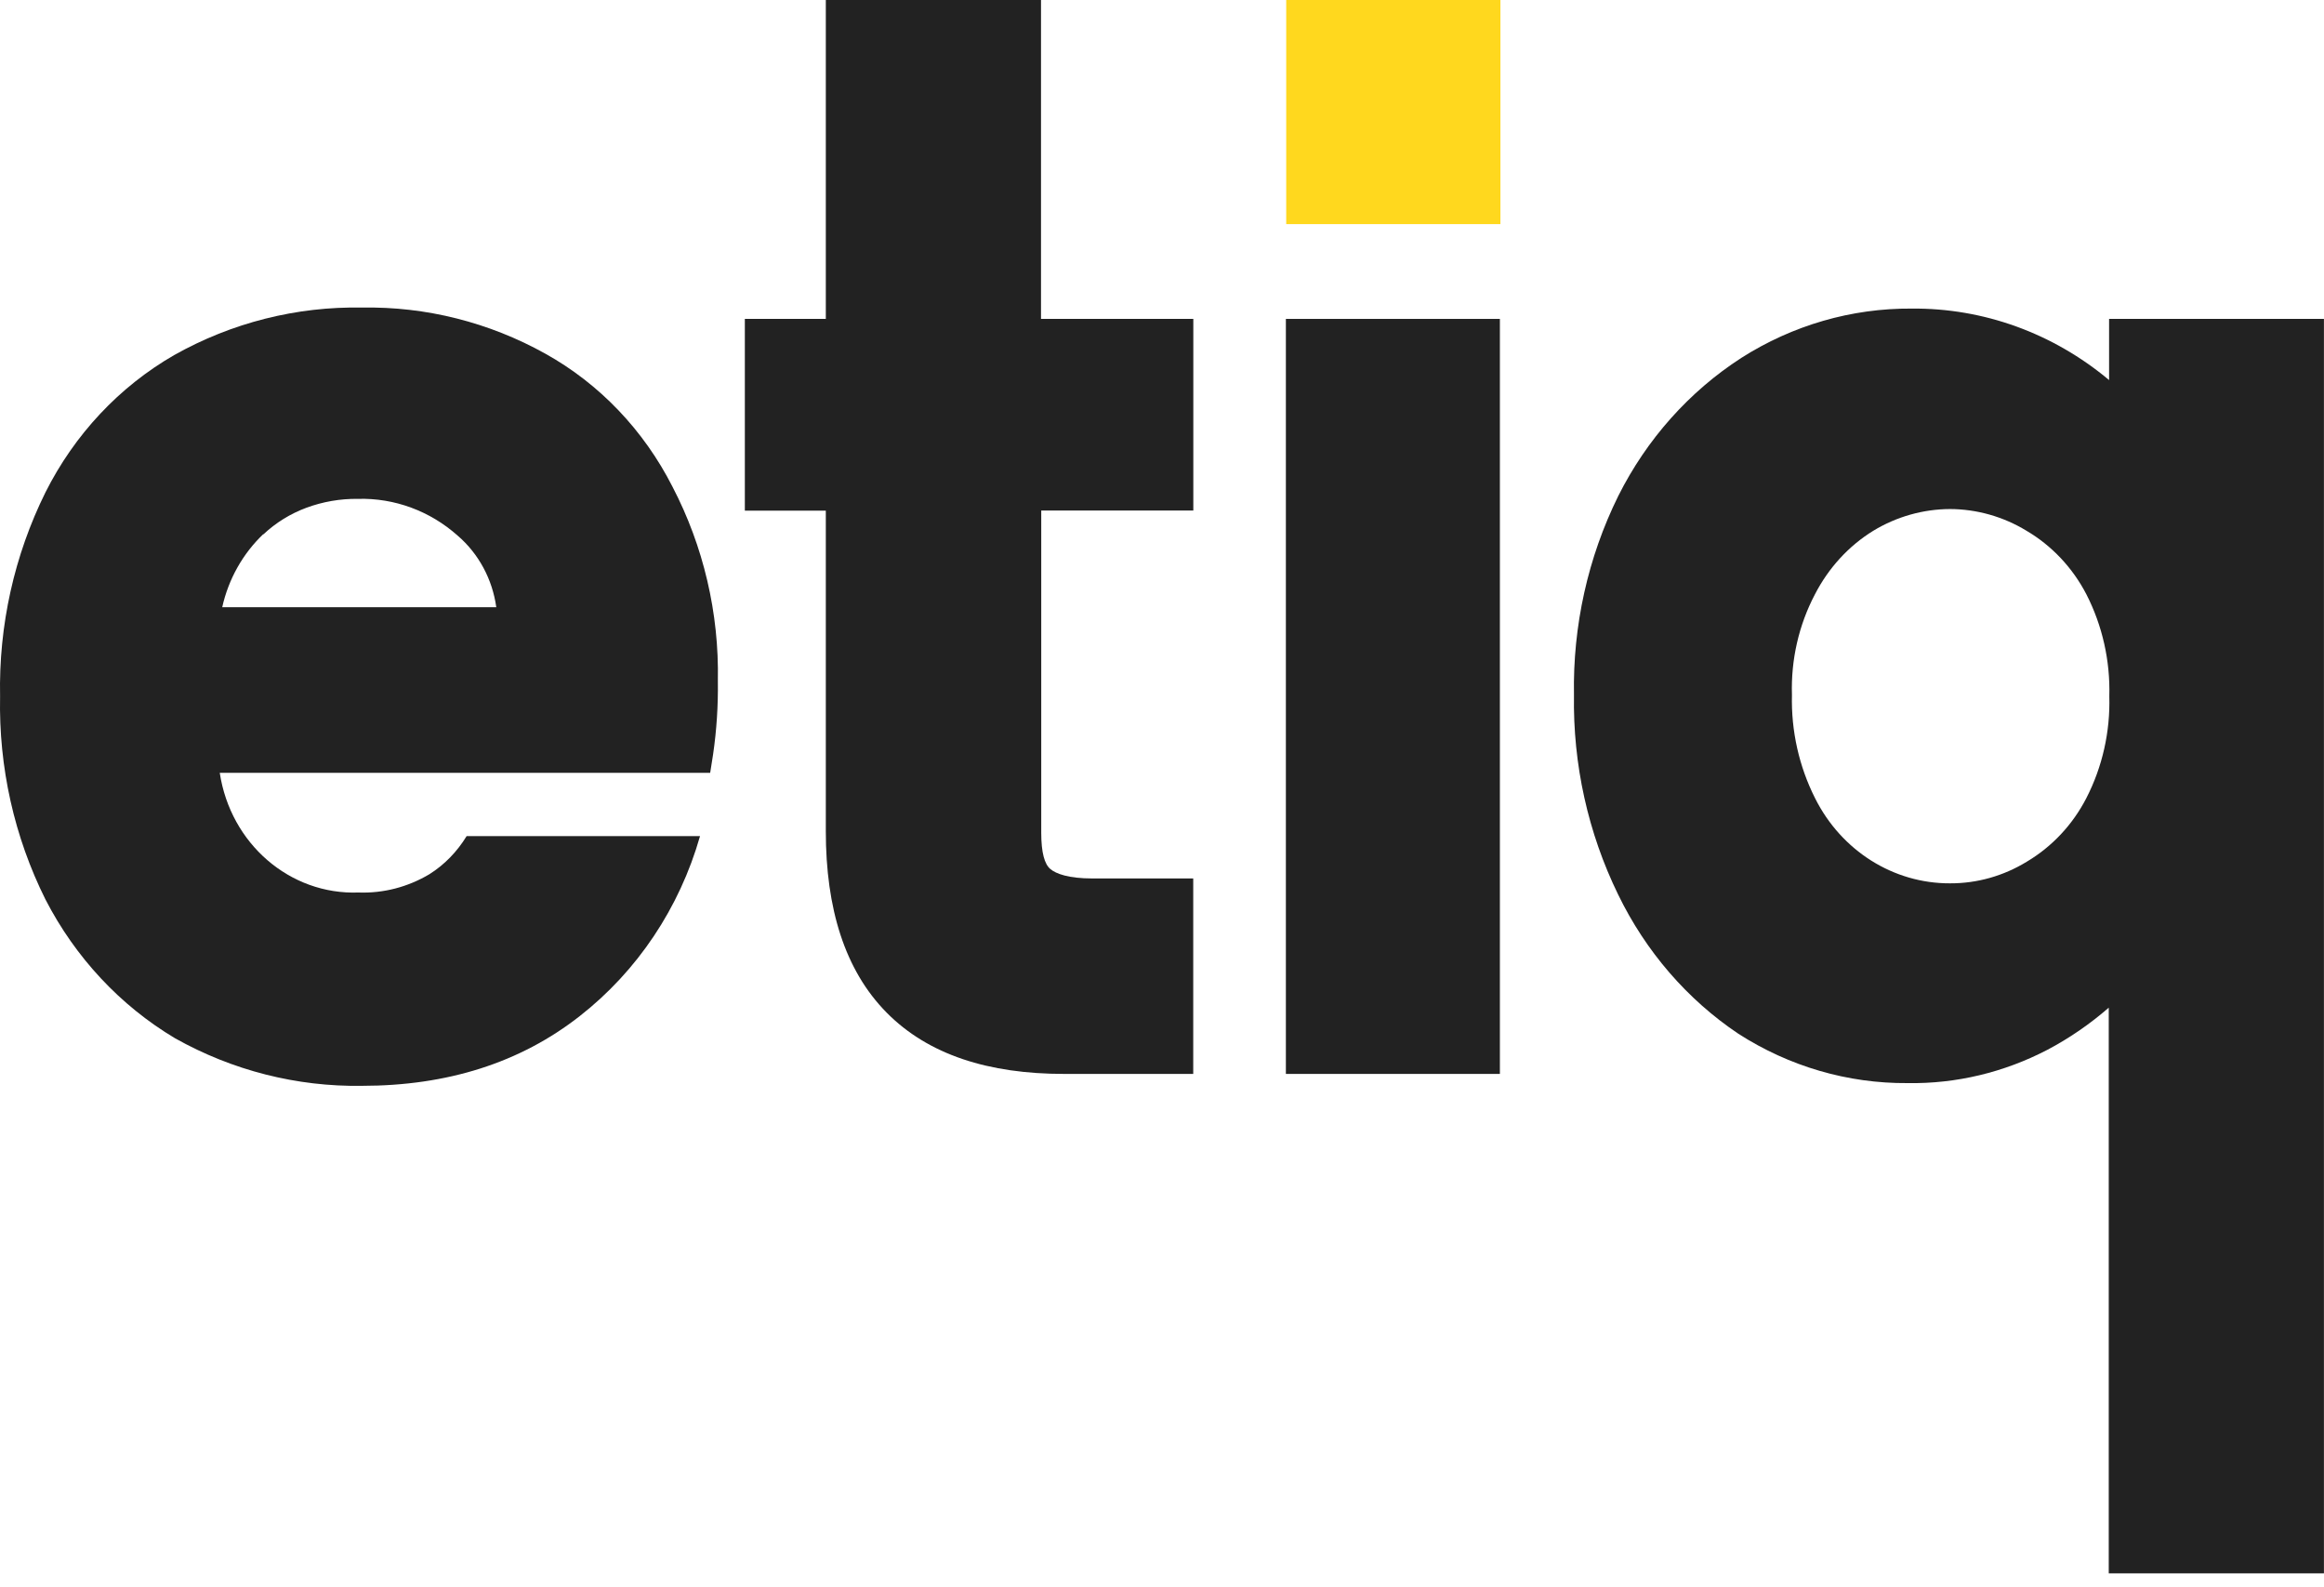
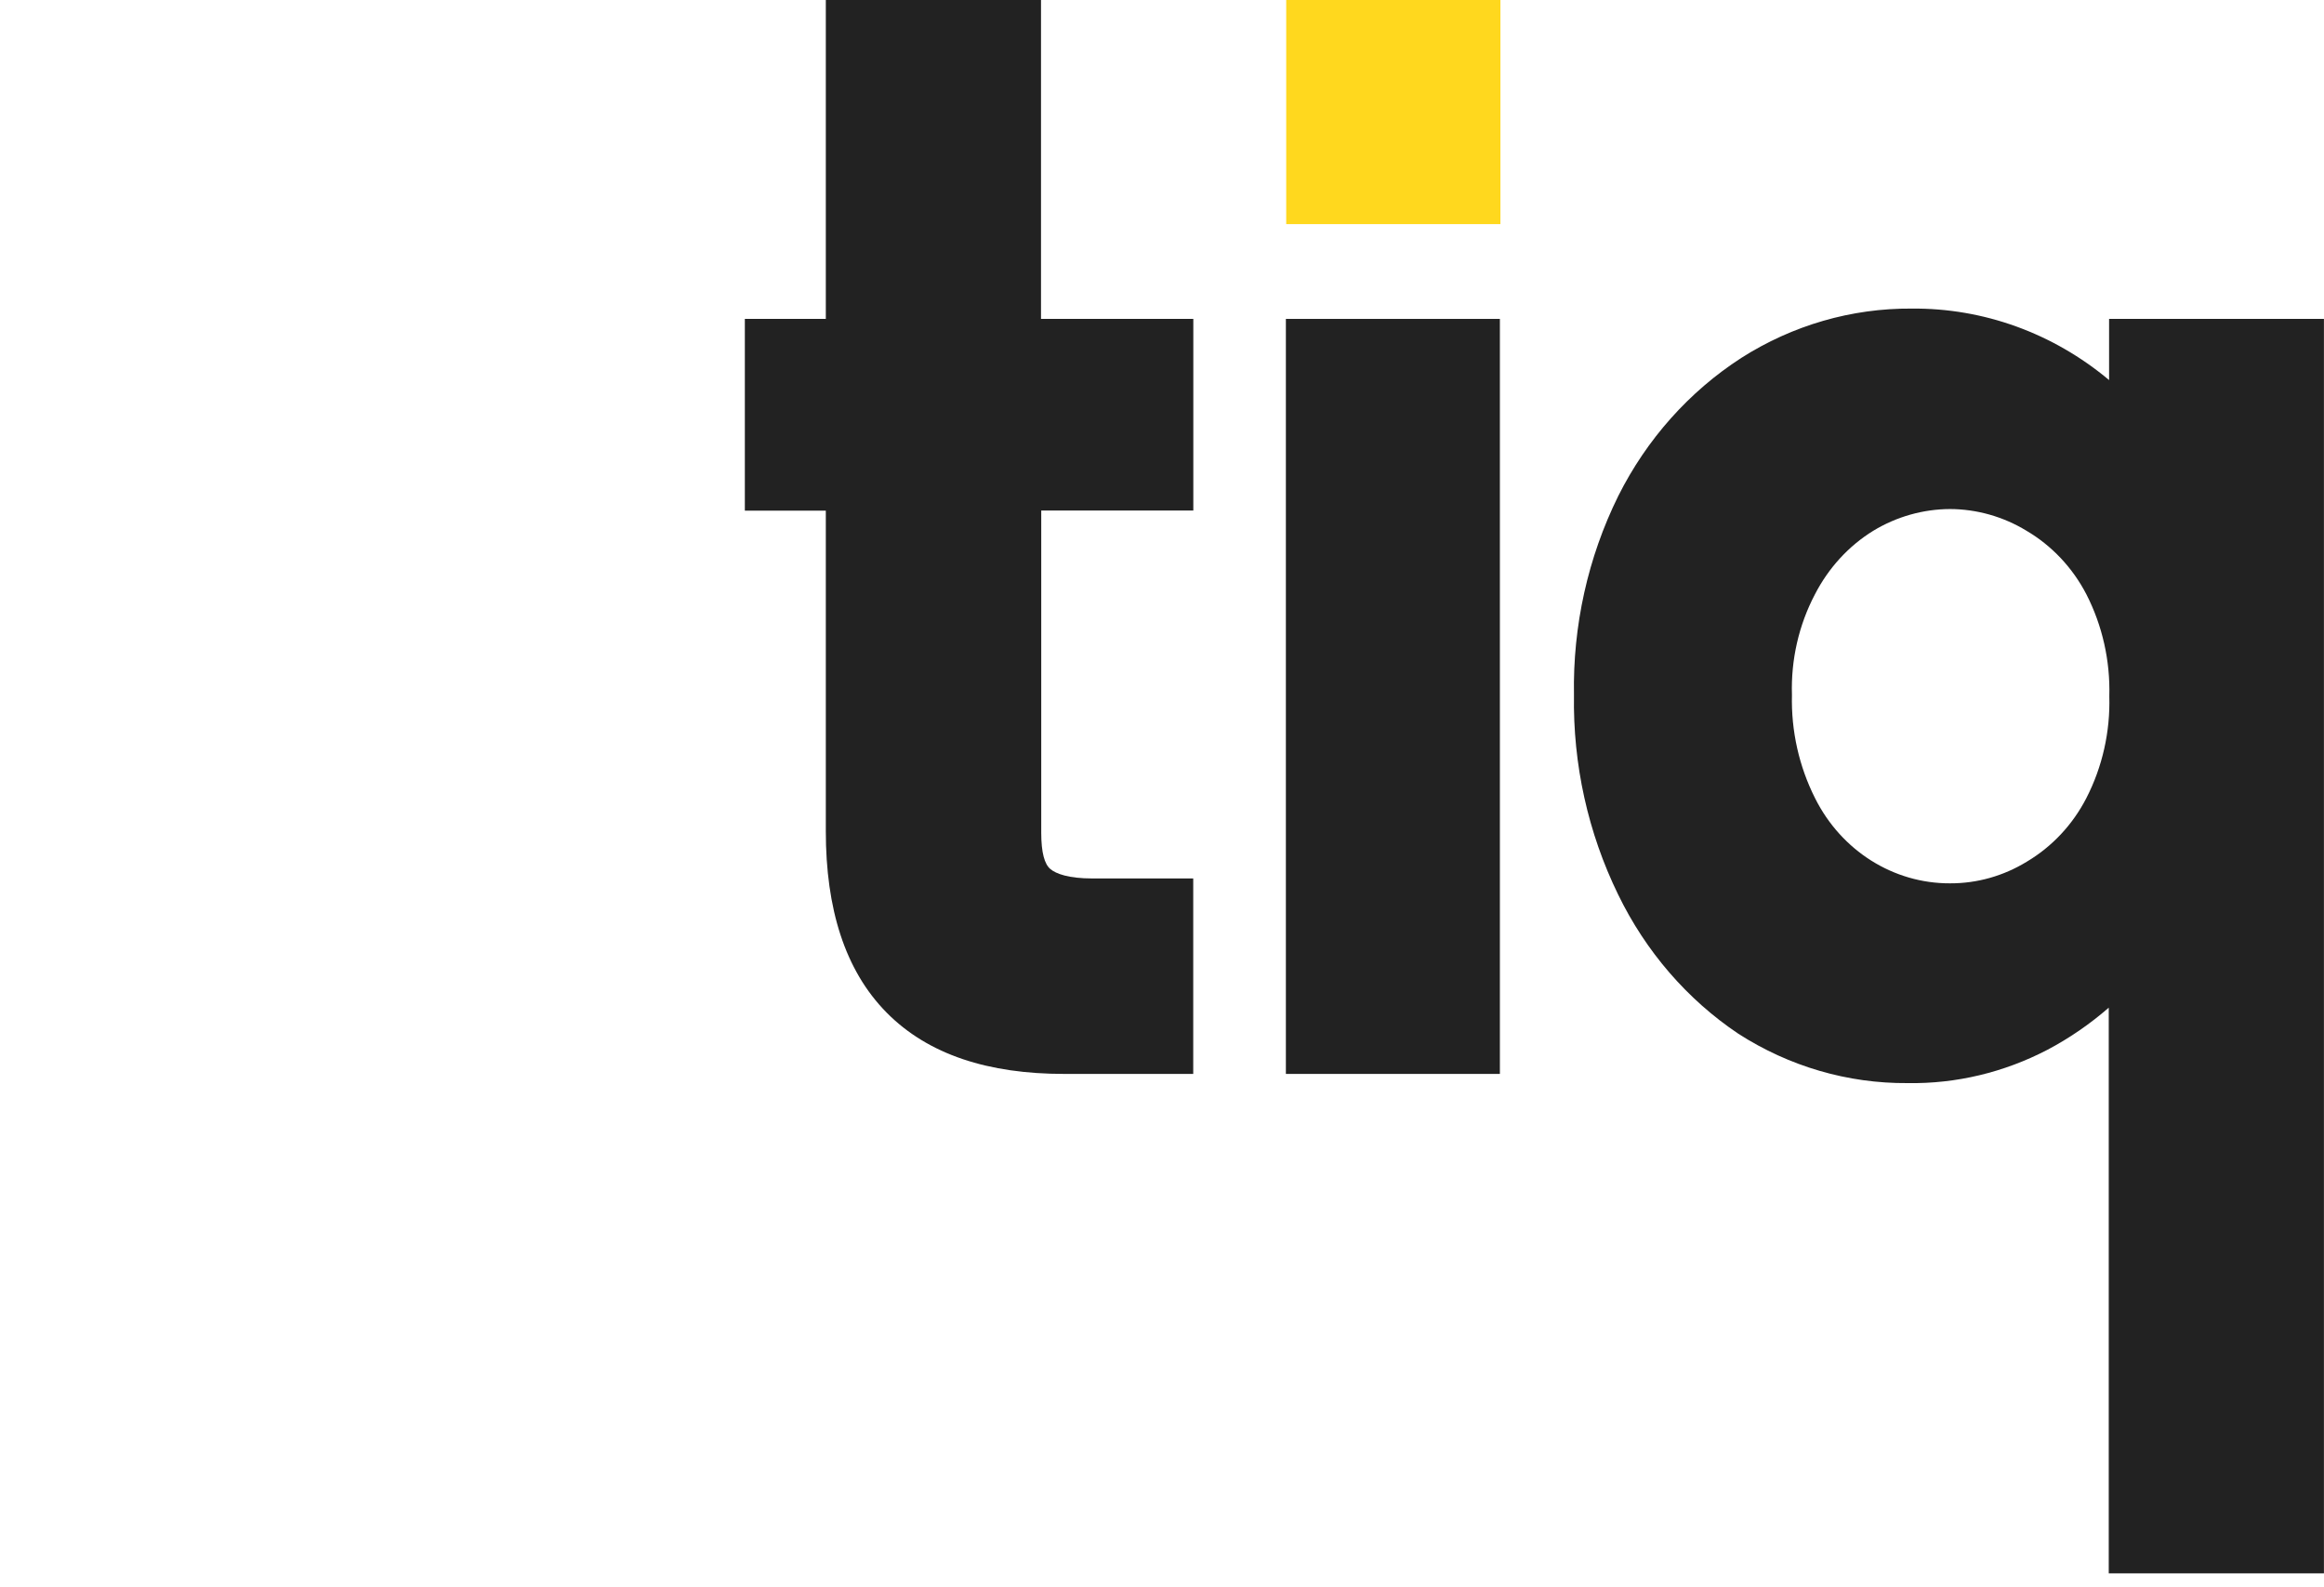
<svg xmlns="http://www.w3.org/2000/svg" width="82" height="56" viewBox="0 0 82 56" fill="none">
  <path fill-rule="evenodd" clip-rule="evenodd" d="M42.102 37.888V30.992H38.541C37.707 30.992 37.258 30.828 37.058 30.657C36.857 30.485 36.739 30.089 36.739 29.374V18.011H42.105V11.251H36.731V0H29.138V11.251H26.281V18.015H29.138V29.326C29.138 32.047 29.806 34.228 31.282 35.723C32.757 37.217 34.886 37.888 37.545 37.888H42.102Z" fill="#222222" />
  <path fill-rule="evenodd" clip-rule="evenodd" d="M57.098 17.5C56.027 19.669 55.492 22.082 55.536 24.52C55.496 26.965 56.031 29.382 57.094 31.559C58.065 33.561 59.529 35.259 61.335 36.47C63.129 37.624 65.198 38.228 67.307 38.212C69.019 38.24 70.707 37.836 72.241 37.037C73.012 36.63 73.74 36.13 74.405 35.551V55.508H81.998V11.251H74.417V13.409C72.442 11.754 69.983 10.864 67.453 10.887C65.332 10.871 63.247 11.475 61.437 12.629C59.6 13.816 58.101 15.498 57.098 17.5ZM71.498 18.722C72.391 19.246 73.126 20.025 73.614 20.964C74.181 22.07 74.46 23.313 74.425 24.564C74.46 25.818 74.181 27.057 73.614 28.159C73.13 29.098 72.402 29.873 71.513 30.401C70.691 30.904 69.758 31.168 68.806 31.164C66.808 31.172 64.974 30.017 64.046 28.167C63.479 27.045 63.196 25.79 63.227 24.52C63.188 23.281 63.467 22.055 64.038 20.968C64.518 20.037 65.226 19.262 66.096 18.726C66.918 18.227 67.854 17.963 68.806 17.959C69.754 17.963 70.683 18.227 71.498 18.722Z" fill="#222222" />
  <path d="M52.922 11.251H45.371V37.888H52.922V11.251Z" fill="#222222" />
-   <path fill-rule="evenodd" clip-rule="evenodd" d="M19.242 12.478C21.151 13.54 22.713 15.175 23.728 17.172C24.821 19.27 25.376 21.631 25.329 24.02C25.341 24.891 25.286 25.758 25.16 26.617L25.058 27.265H7.754C8.132 29.766 10.229 31.576 12.648 31.488C13.526 31.52 14.391 31.296 15.155 30.84C15.686 30.505 16.13 30.045 16.465 29.498H24.7C23.976 32.035 22.488 34.256 20.462 35.843C18.349 37.501 15.772 38.308 12.77 38.308C10.473 38.344 8.203 37.768 6.176 36.63C4.245 35.479 2.659 33.781 1.605 31.735C0.503 29.526 -0.048 27.065 0.003 24.572C-0.048 22.067 0.503 19.593 1.605 17.368C2.631 15.326 4.209 13.644 6.141 12.53C8.179 11.383 10.465 10.807 12.782 10.851C15.029 10.812 17.256 11.371 19.242 12.478ZM9.288 18.846C8.568 19.533 8.061 20.432 7.841 21.423H17.511C17.374 20.436 16.89 19.537 16.154 18.902C15.174 18.027 13.919 17.564 12.629 17.6C12.007 17.592 11.389 17.7 10.807 17.915C10.248 18.123 9.733 18.439 9.292 18.854L9.288 18.846Z" fill="#222222" />
  <path d="M52.941 0H45.383V7.907H52.941V0Z" fill="#FFD81E" />
</svg>